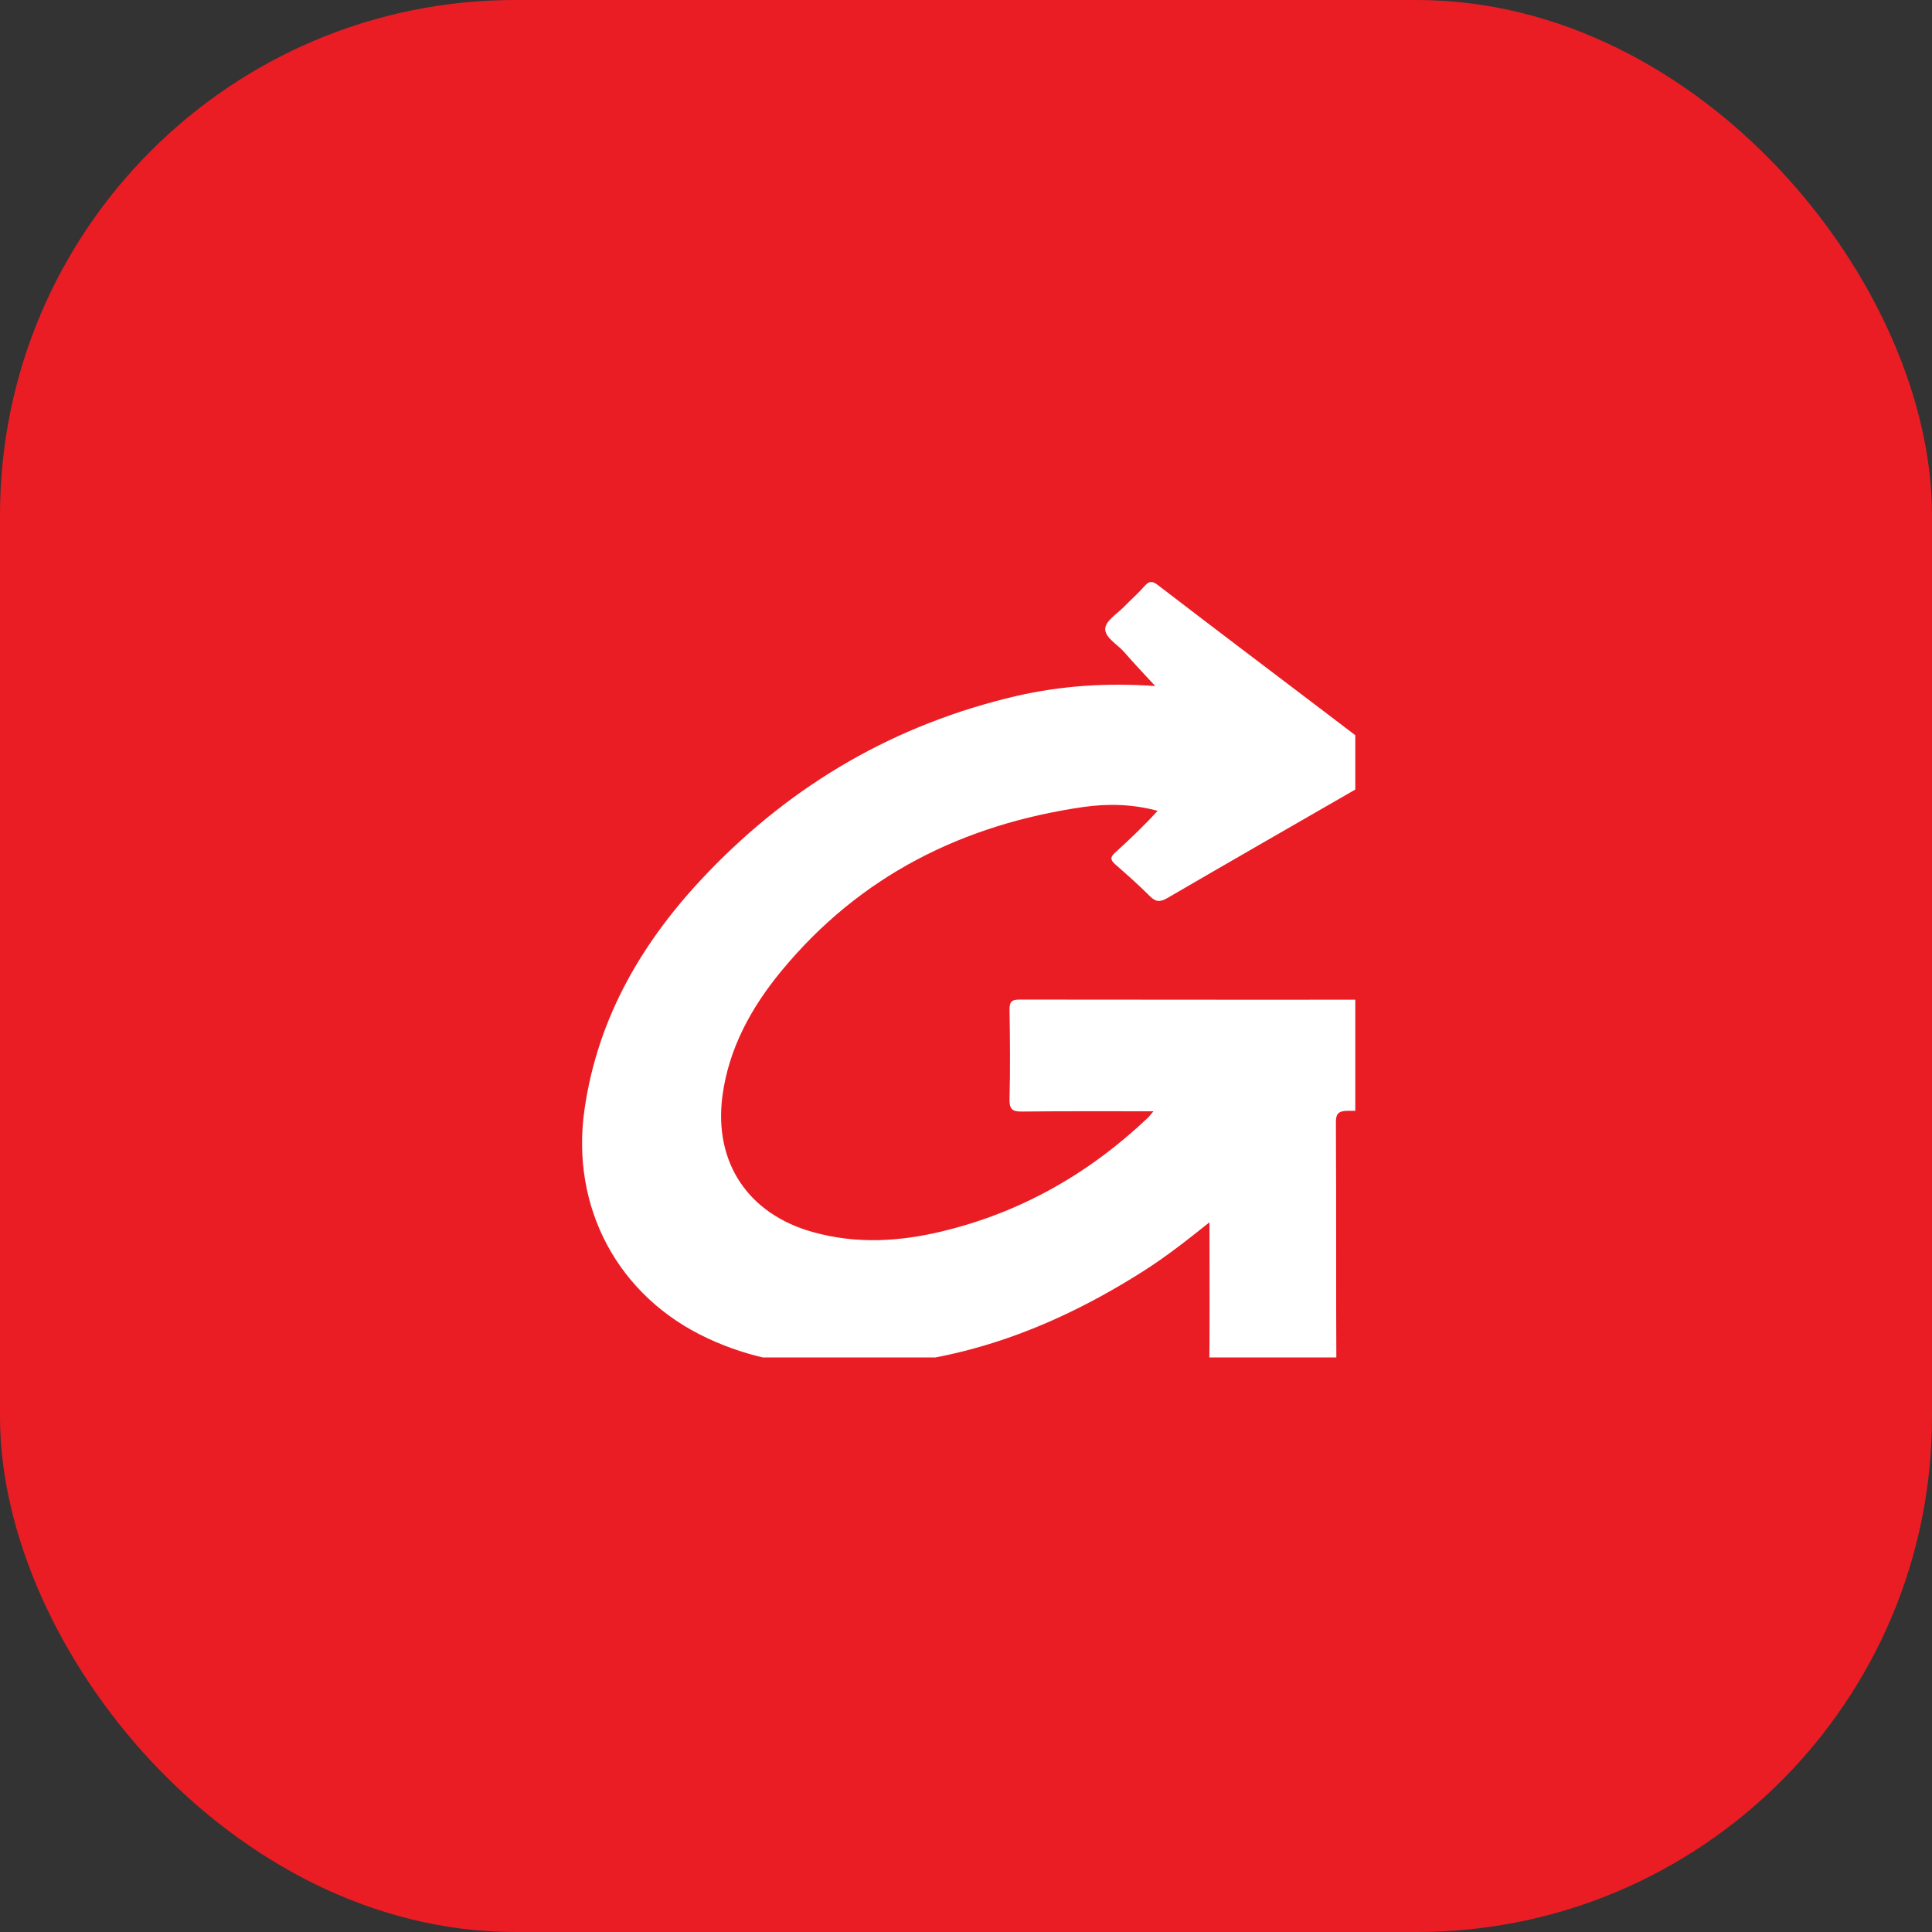
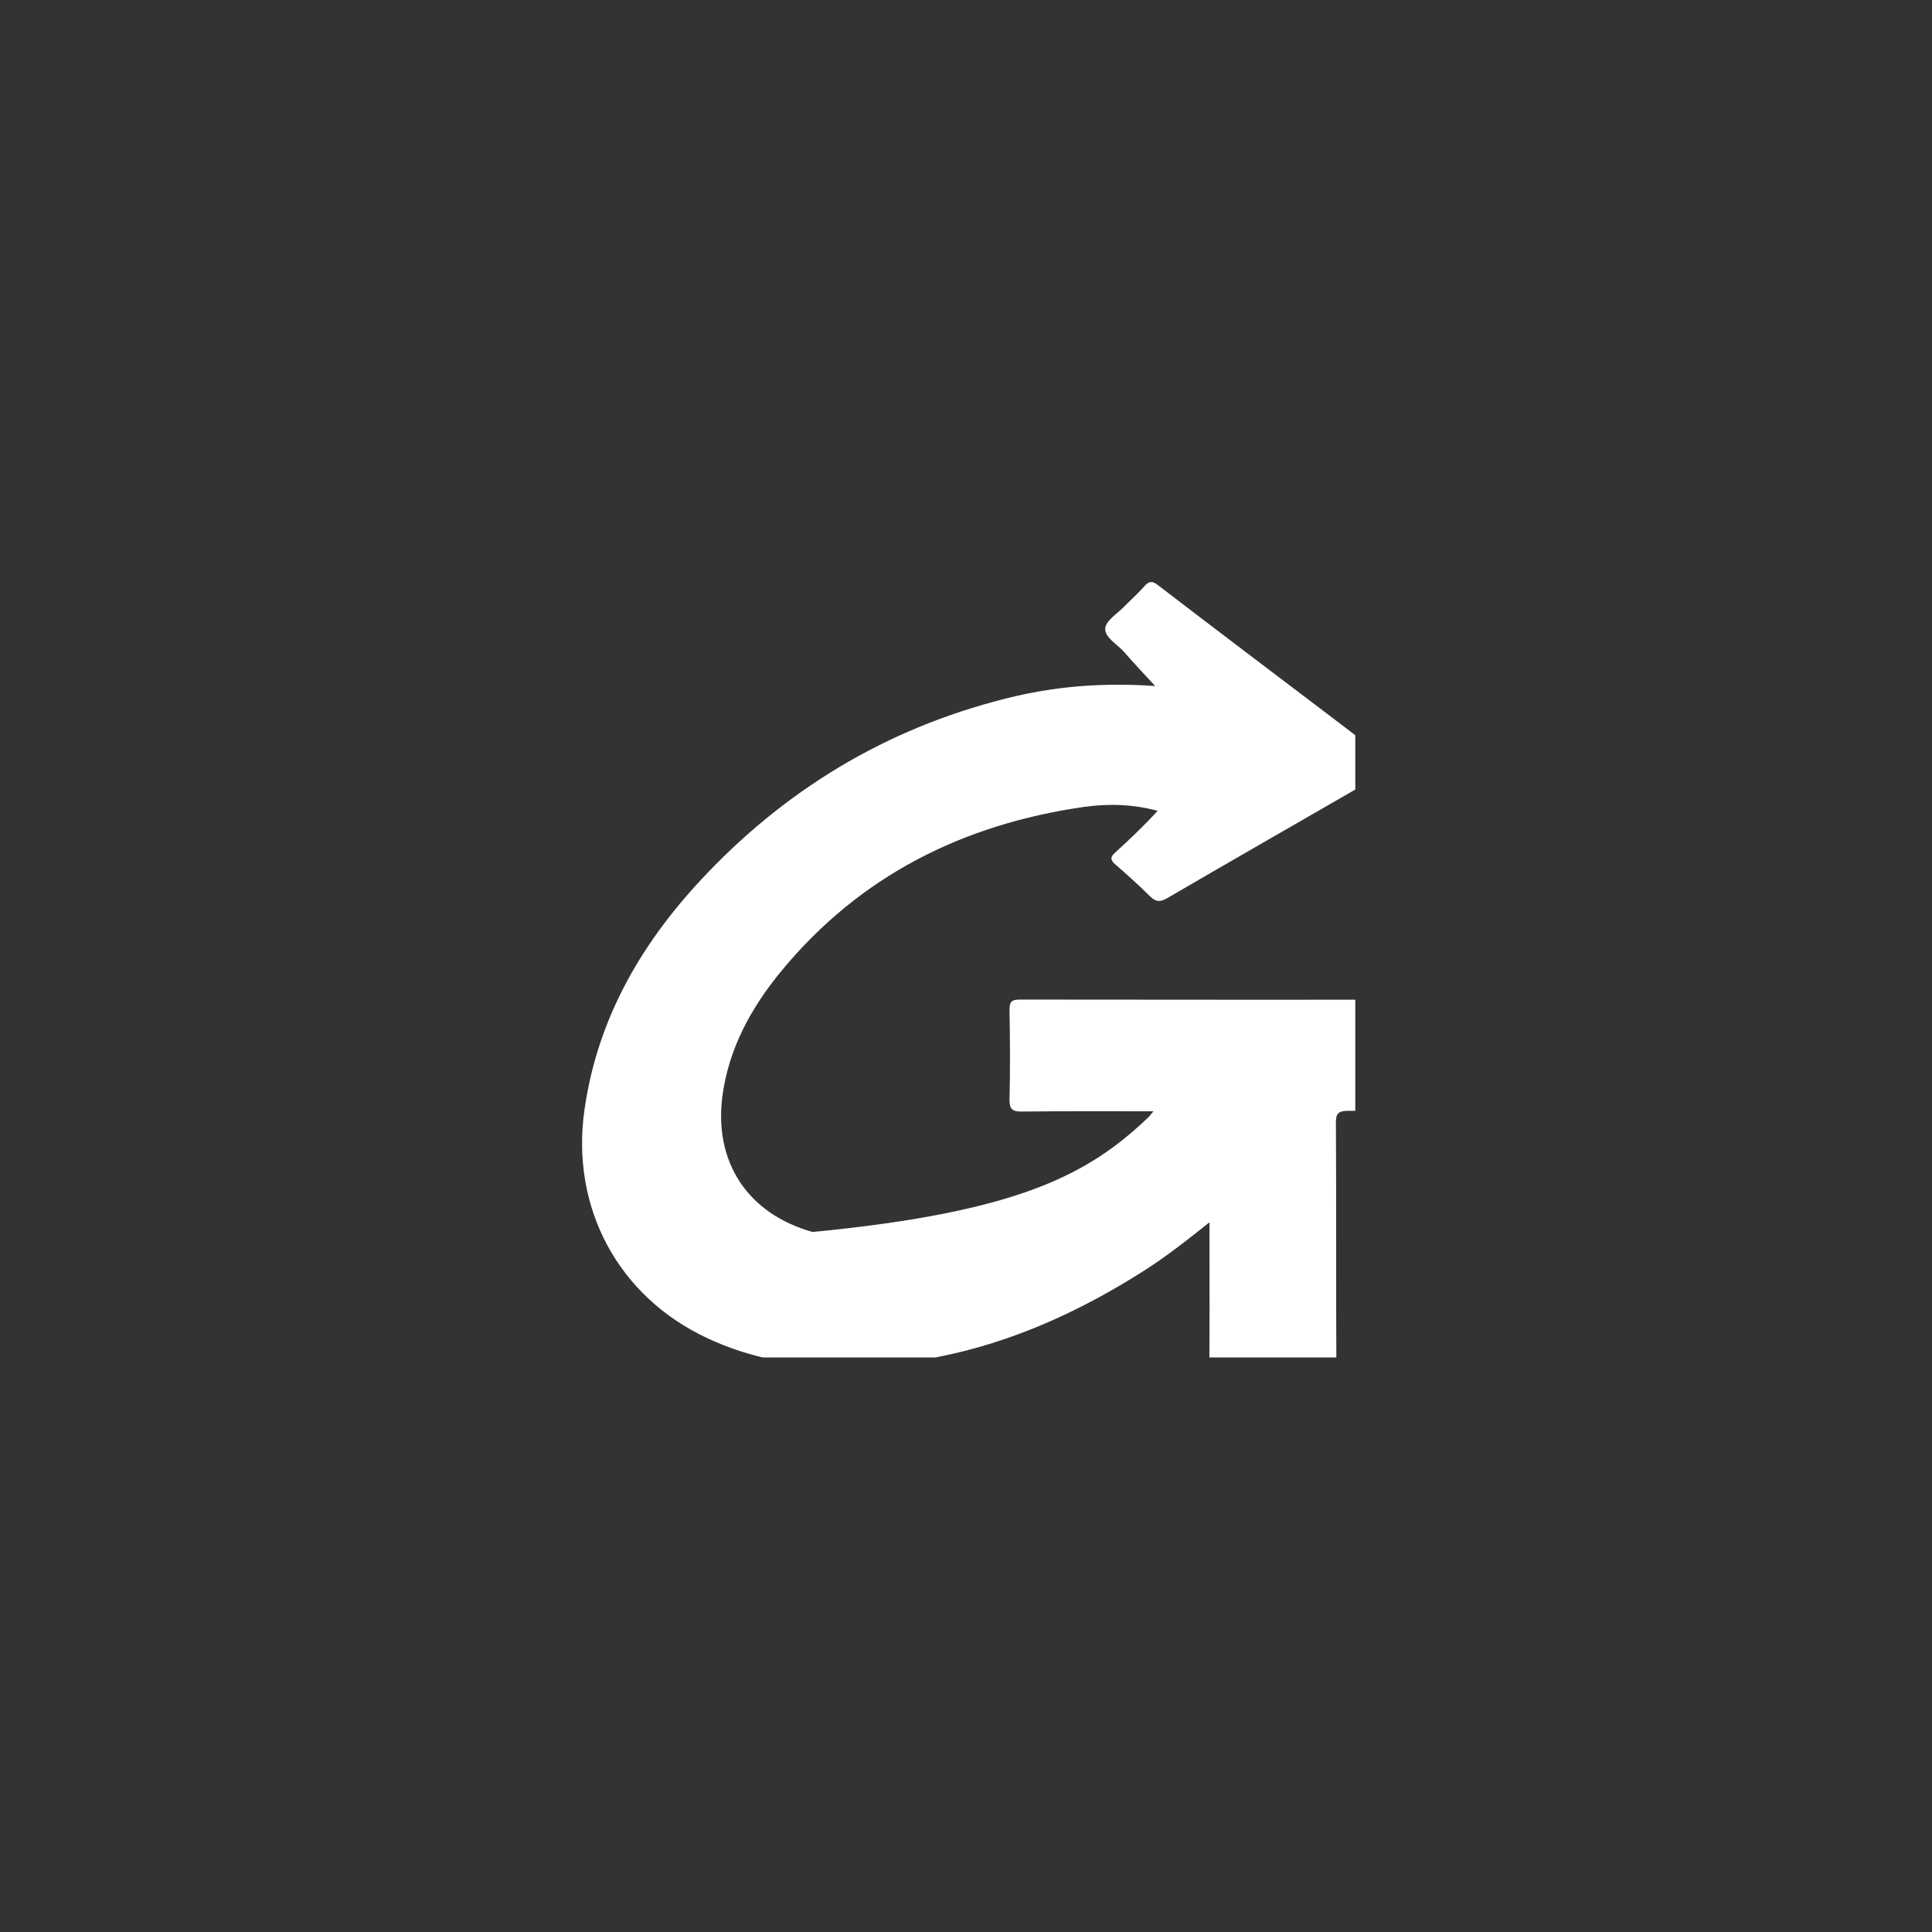
<svg xmlns="http://www.w3.org/2000/svg" fill="none" viewBox="0 0 60 60" height="60" width="60">
  <rect x="0" y="0" width="60" height="60" fill="#333333" stroke="none" />
-   <rect fill="#EA1D25" rx="16" height="60" width="60" />
  <g clip-path="url(#clip0)">
    <g clip-path="url(#clip1)">
-       <path fill="white" d="M35.822 34.512C34.408 34.512 33.069 34.505 31.738 34.52C31.413 34.527 31.345 34.422 31.352 34.121C31.375 33.203 31.367 32.292 31.352 31.374C31.352 31.148 31.382 31.043 31.655 31.043C36.692 31.05 41.737 31.05 46.775 31.043C47.009 31.043 47.077 31.111 47.07 31.337C47.055 32.292 47.055 33.24 47.07 34.196C47.07 34.445 47.002 34.512 46.752 34.512C45.126 34.505 43.5 34.512 41.873 34.497C41.556 34.497 41.48 34.588 41.488 34.896C41.503 37.492 41.488 40.089 41.503 42.678C41.503 42.994 41.412 43.069 41.102 43.061C40.028 43.039 38.961 43.046 37.887 43.061C37.623 43.061 37.547 42.986 37.554 42.723C37.57 41.278 37.562 39.84 37.562 38.395C37.562 38.275 37.562 38.147 37.562 37.959C36.866 38.516 36.223 39.02 35.527 39.464C32.645 41.3 29.552 42.452 26.087 42.429C24.658 42.422 23.281 42.173 21.98 41.564C19.189 40.269 17.714 37.492 18.153 34.452C18.569 31.555 19.991 29.169 21.98 27.1C24.628 24.338 27.82 22.486 31.571 21.613C32.956 21.297 34.355 21.2 35.875 21.305C35.512 20.914 35.202 20.582 34.907 20.244C34.695 20.003 34.294 19.792 34.325 19.506C34.355 19.258 34.718 19.047 34.93 18.821C35.134 18.611 35.353 18.423 35.542 18.204C35.694 18.031 35.792 18.039 35.974 18.182C37.691 19.499 39.415 20.801 41.14 22.11C41.858 22.66 42.577 23.201 43.348 23.788C42.879 24.067 42.441 24.323 42.002 24.571C40.081 25.677 38.167 26.776 36.253 27.89C36.026 28.018 35.898 28.018 35.709 27.83C35.361 27.483 34.998 27.16 34.627 26.836C34.476 26.701 34.483 26.61 34.627 26.483C35.081 26.069 35.527 25.647 35.951 25.181C35.172 24.97 34.408 24.955 33.659 25.06C29.9 25.602 26.708 27.197 24.272 30.148C23.334 31.284 22.631 32.556 22.434 34.046C22.169 36.1 23.228 37.696 25.233 38.26C26.594 38.644 27.956 38.561 29.302 38.23C31.745 37.635 33.848 36.424 35.663 34.7C35.694 34.67 35.731 34.618 35.822 34.512Z" />
+       <path fill="white" d="M35.822 34.512C34.408 34.512 33.069 34.505 31.738 34.52C31.413 34.527 31.345 34.422 31.352 34.121C31.375 33.203 31.367 32.292 31.352 31.374C31.352 31.148 31.382 31.043 31.655 31.043C36.692 31.05 41.737 31.05 46.775 31.043C47.009 31.043 47.077 31.111 47.07 31.337C47.055 32.292 47.055 33.24 47.07 34.196C47.07 34.445 47.002 34.512 46.752 34.512C45.126 34.505 43.5 34.512 41.873 34.497C41.556 34.497 41.48 34.588 41.488 34.896C41.503 37.492 41.488 40.089 41.503 42.678C41.503 42.994 41.412 43.069 41.102 43.061C40.028 43.039 38.961 43.046 37.887 43.061C37.623 43.061 37.547 42.986 37.554 42.723C37.57 41.278 37.562 39.84 37.562 38.395C37.562 38.275 37.562 38.147 37.562 37.959C36.866 38.516 36.223 39.02 35.527 39.464C32.645 41.3 29.552 42.452 26.087 42.429C24.658 42.422 23.281 42.173 21.98 41.564C19.189 40.269 17.714 37.492 18.153 34.452C18.569 31.555 19.991 29.169 21.98 27.1C24.628 24.338 27.82 22.486 31.571 21.613C32.956 21.297 34.355 21.2 35.875 21.305C35.512 20.914 35.202 20.582 34.907 20.244C34.695 20.003 34.294 19.792 34.325 19.506C34.355 19.258 34.718 19.047 34.93 18.821C35.134 18.611 35.353 18.423 35.542 18.204C35.694 18.031 35.792 18.039 35.974 18.182C37.691 19.499 39.415 20.801 41.14 22.11C41.858 22.66 42.577 23.201 43.348 23.788C42.879 24.067 42.441 24.323 42.002 24.571C40.081 25.677 38.167 26.776 36.253 27.89C36.026 28.018 35.898 28.018 35.709 27.83C35.361 27.483 34.998 27.16 34.627 26.836C34.476 26.701 34.483 26.61 34.627 26.483C35.081 26.069 35.527 25.647 35.951 25.181C35.172 24.97 34.408 24.955 33.659 25.06C29.9 25.602 26.708 27.197 24.272 30.148C23.334 31.284 22.631 32.556 22.434 34.046C22.169 36.1 23.228 37.696 25.233 38.26C31.745 37.635 33.848 36.424 35.663 34.7C35.694 34.67 35.731 34.618 35.822 34.512Z" />
    </g>
  </g>
  <defs>
    <clipPath id="clip0">
      <rect transform="translate(18 18)" fill="white" height="24.156" width="24.09" />
    </clipPath>
    <clipPath id="clip1">
      <rect transform="translate(18.078 18.078)" fill="white" height="25" width="29" />
    </clipPath>
  </defs>
</svg>